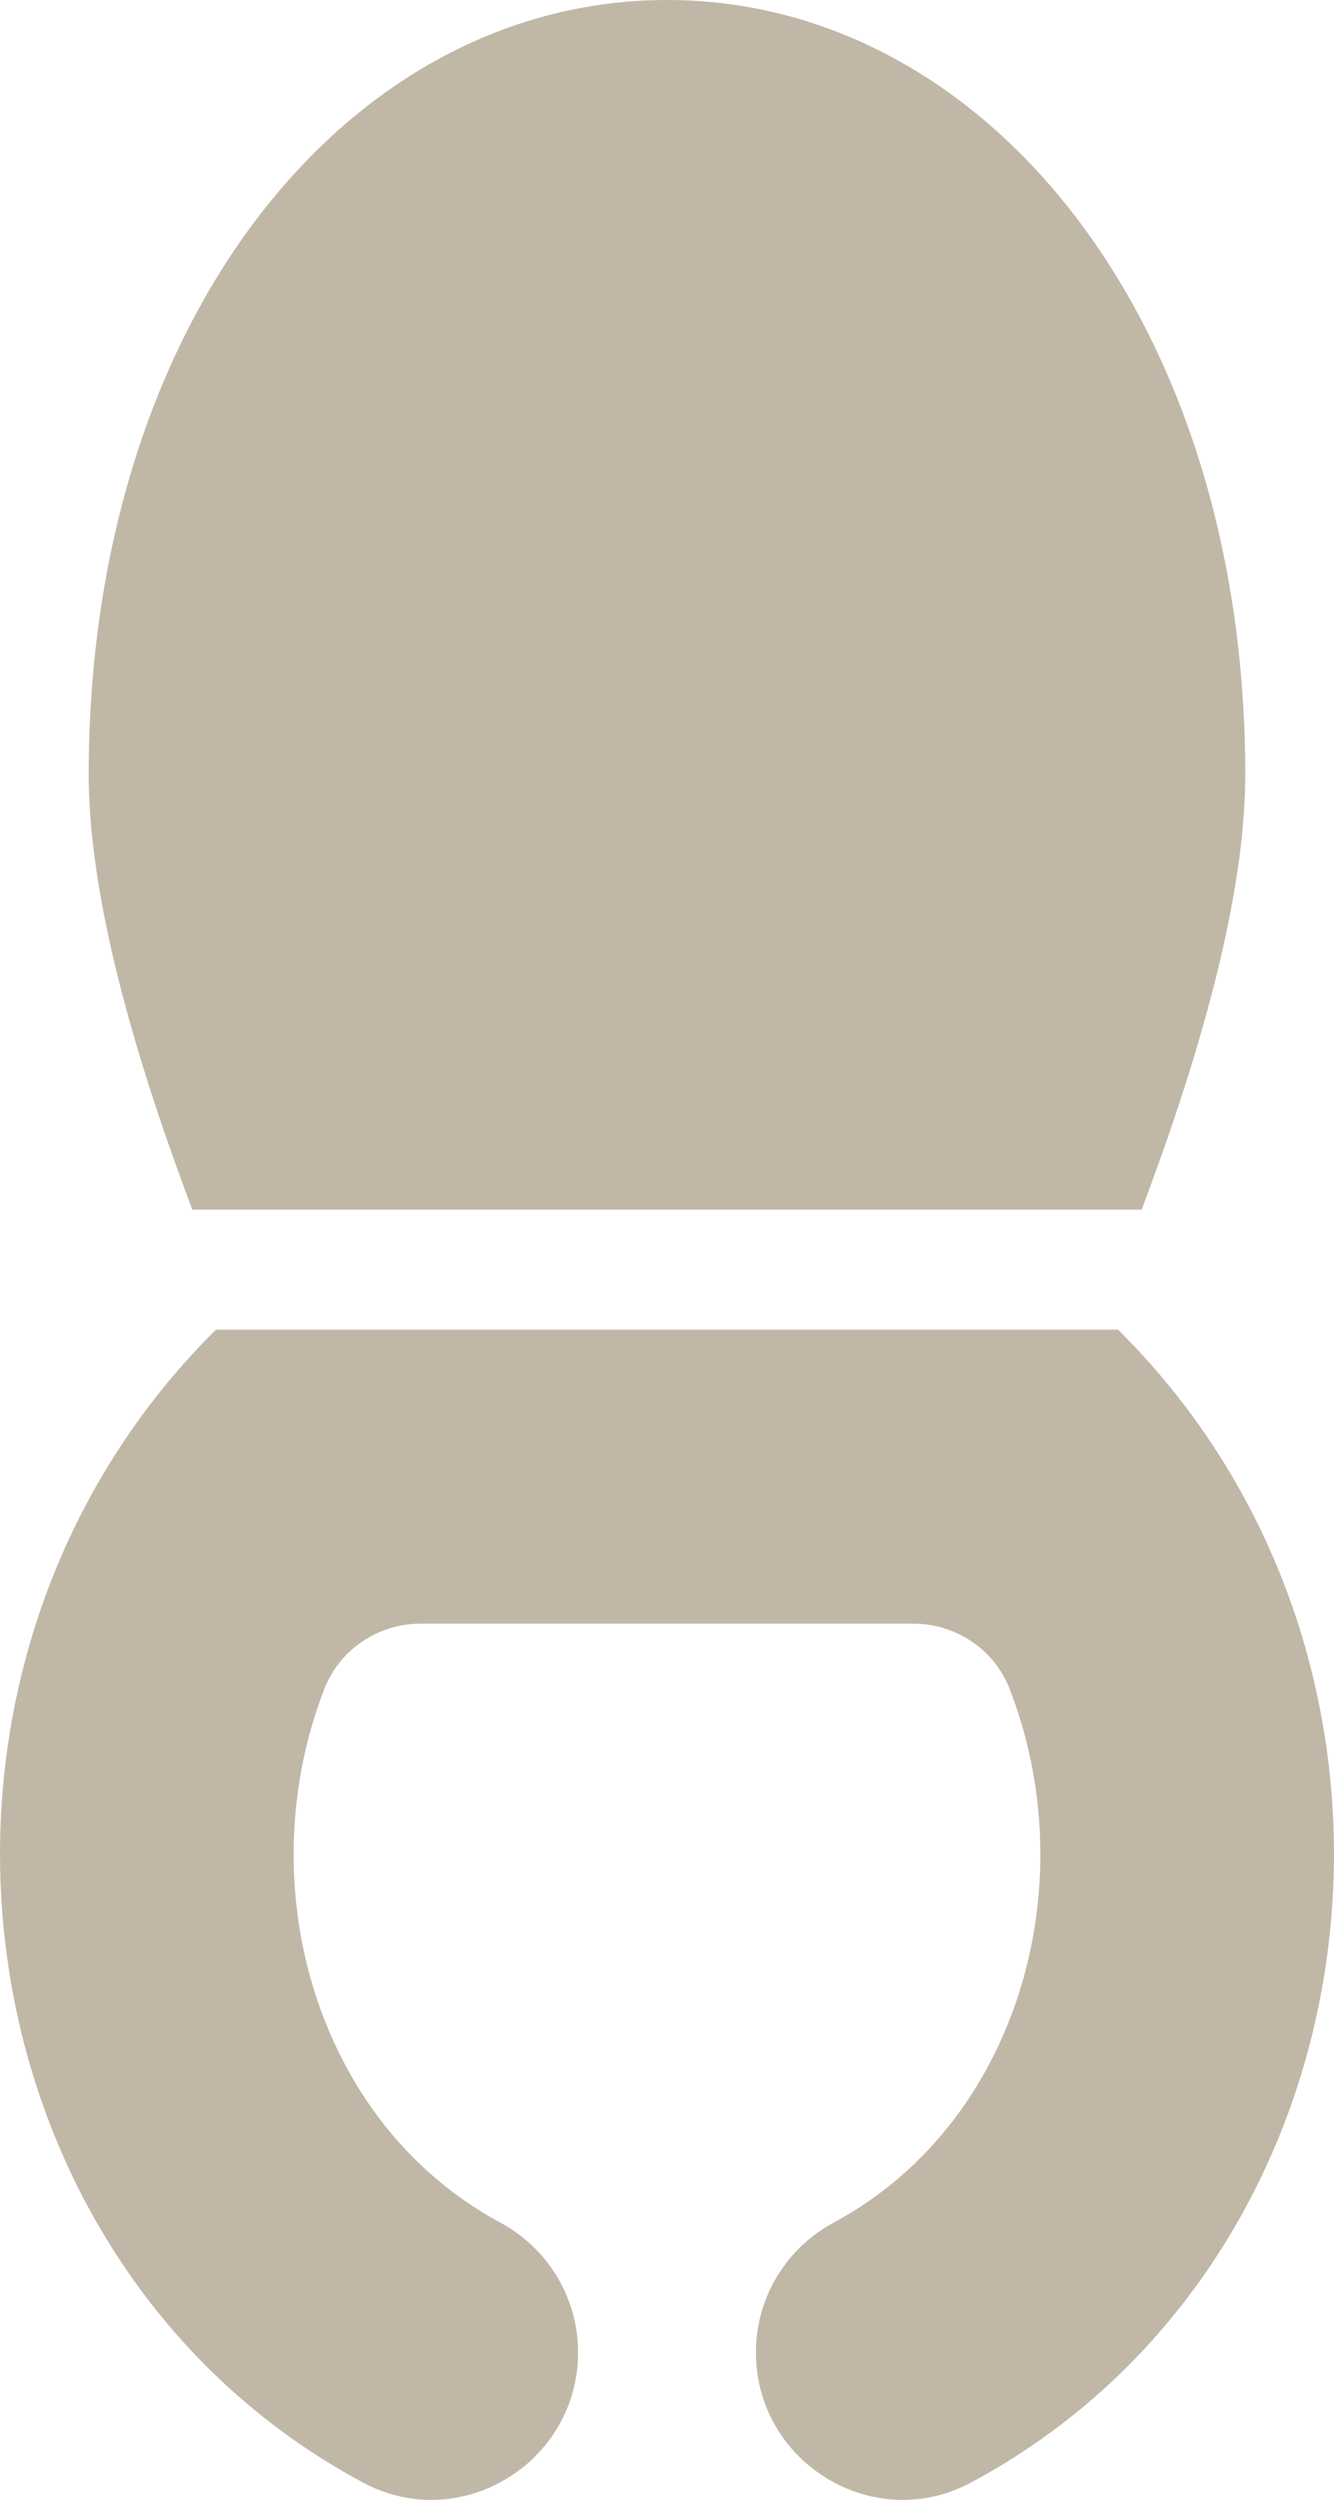
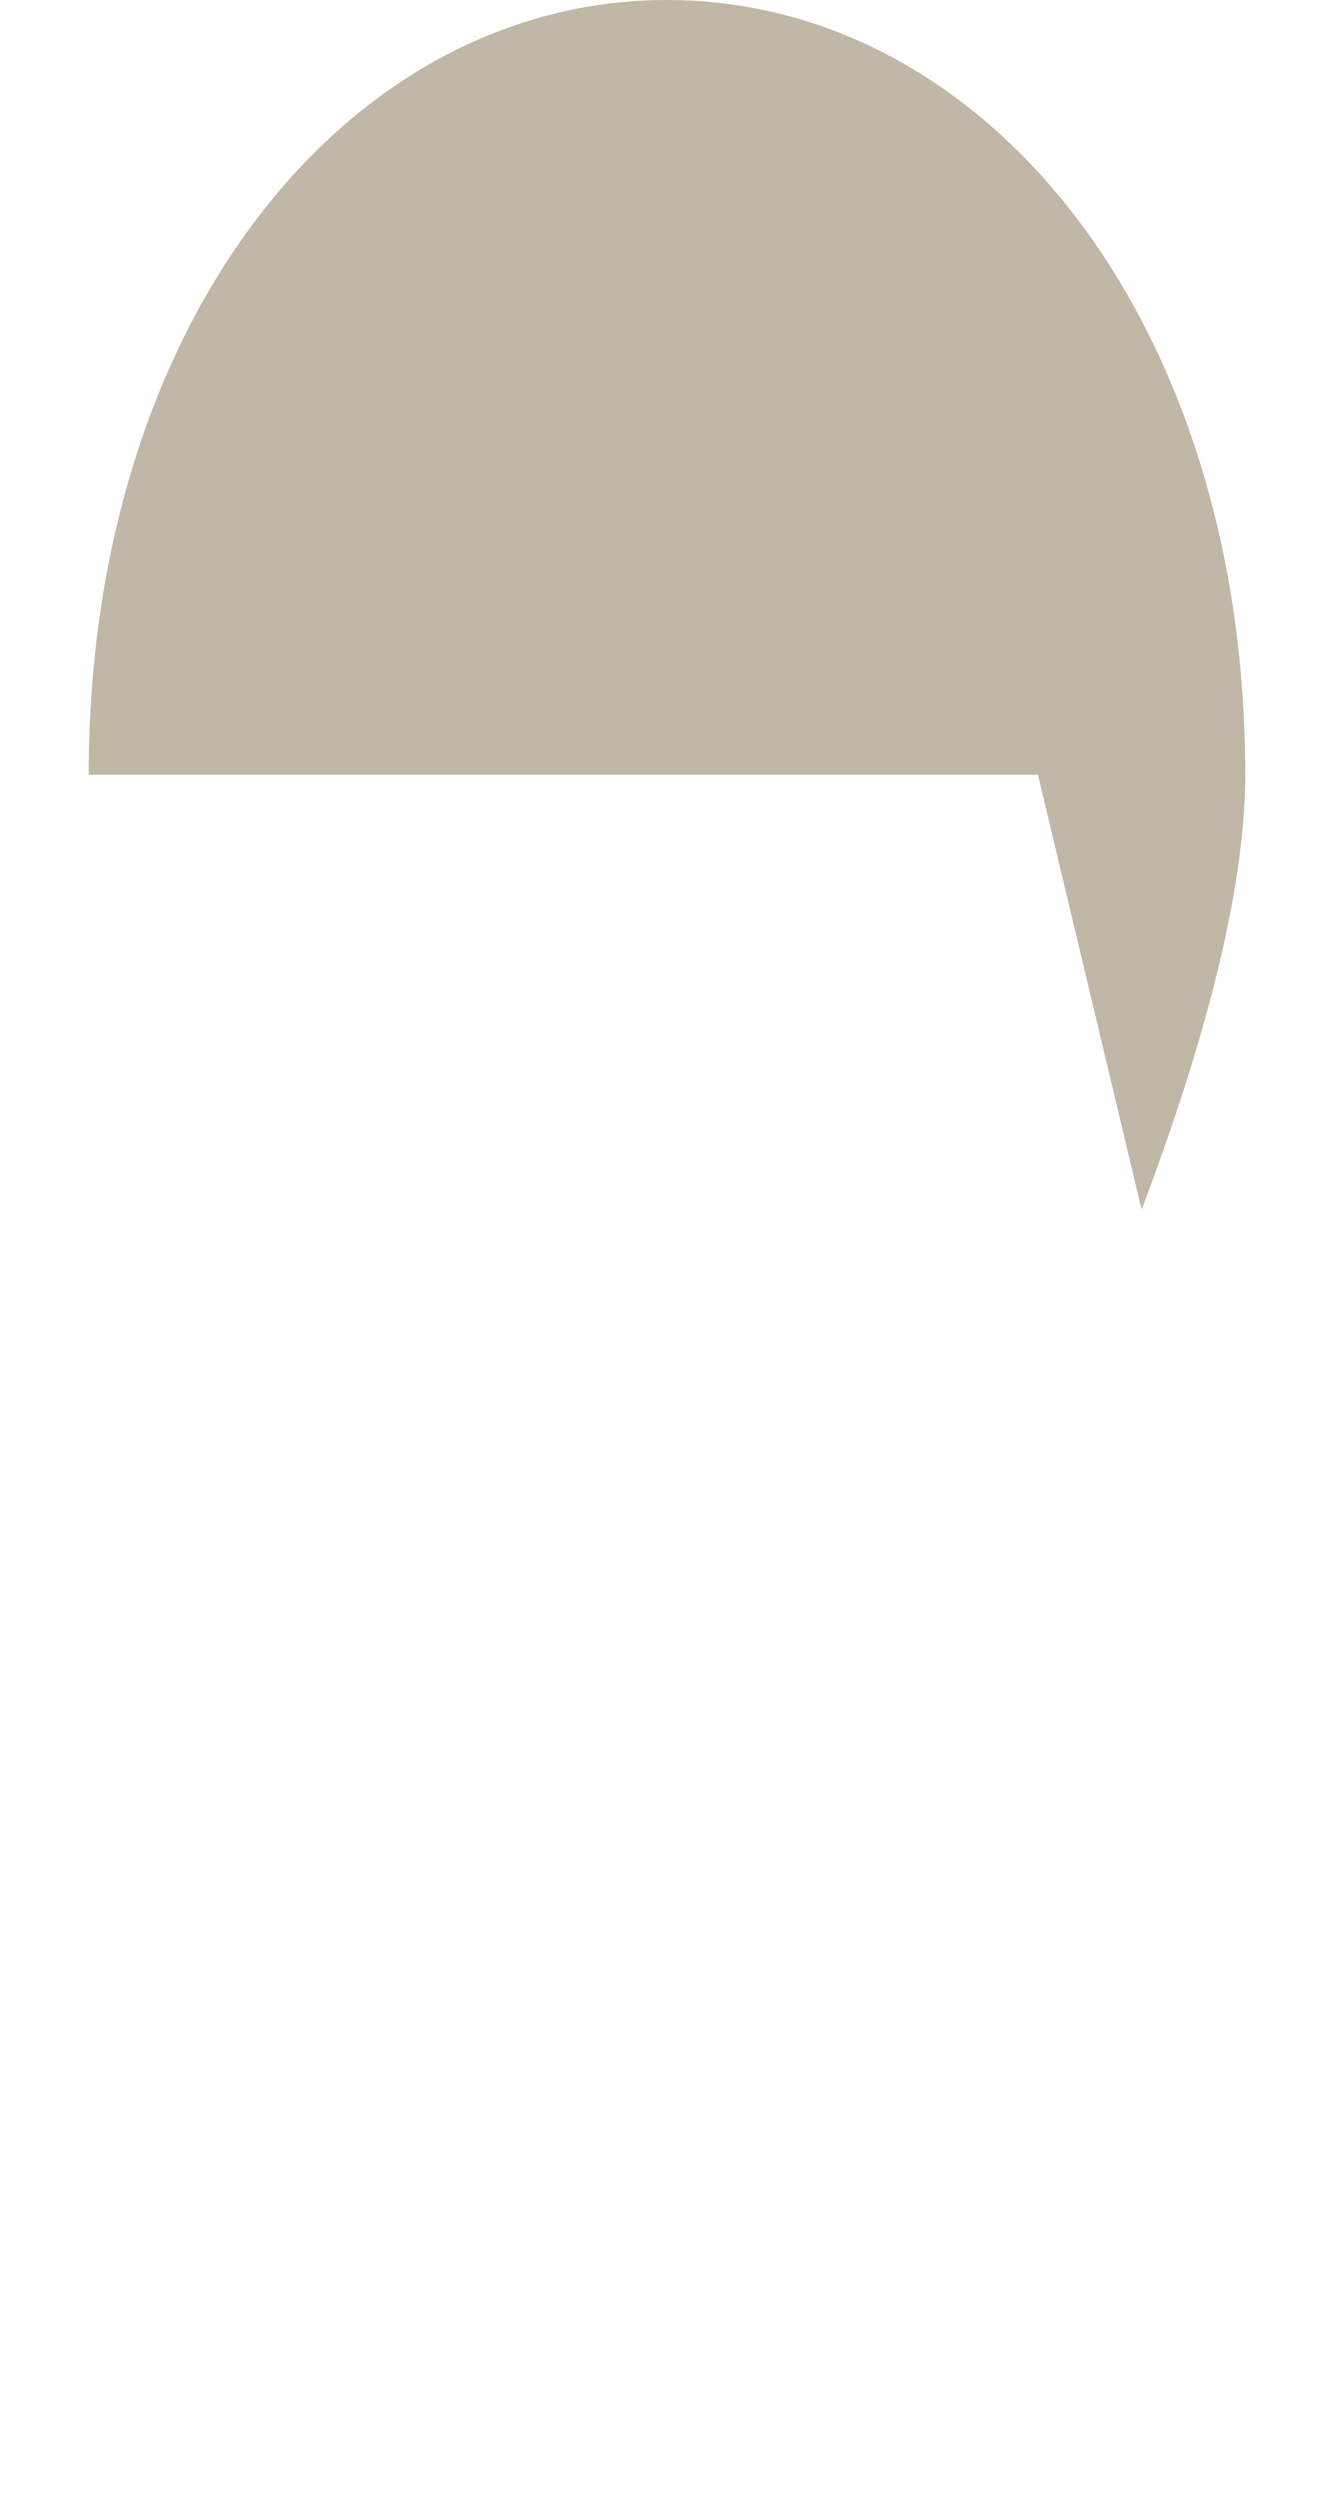
<svg xmlns="http://www.w3.org/2000/svg" id="contents" viewBox="0 0 320.39 600">
  <defs>
    <style>
      .cls-1 {
        fill: #c0b7a7;
        stroke-width: 0px;
      }
    </style>
  </defs>
-   <path class="cls-1" d="M274.19,290.33c10.45-27.72,24.89-70.73,24.89-104.38C299.08,76.99,236.9,0,160.19,0S21.3,76.99,21.3,185.95c0,33.65,14.44,76.66,24.89,104.38h227.99Z" />
-   <path class="cls-1" d="M308.42,380.22c-9.37-24.34-23.46-44.82-39.9-61.09H51.87c-16.45,16.27-30.53,36.75-39.9,61.09-30.5,79.25-1.7,174.42,75.21,215.62,23.38,12.52,51.66-4.74,51.66-31.26h0c0-12.99-7.16-24.9-18.59-31.08-14.86-8.03-24.93-18.74-31.62-28.48-19.4-28.26-23.55-66.37-10.81-99.45.02-.06.04-.11.06-.17,3.68-9.52,12.97-15.71,23.18-15.71h118.27c10.21,0,19.5,6.19,23.18,15.71.02.06.04.11.06.17,12.73,33.09,8.59,71.2-10.81,99.45-6.69,9.74-16.76,20.45-31.62,28.48-11.43,6.18-18.59,18.09-18.59,31.08h0c0,26.52,28.28,43.79,51.66,31.26,76.91-41.2,105.71-136.37,75.21-215.62Z" />
+   <path class="cls-1" d="M274.19,290.33c10.45-27.72,24.89-70.73,24.89-104.38C299.08,76.99,236.9,0,160.19,0S21.3,76.99,21.3,185.95h227.99Z" />
</svg>